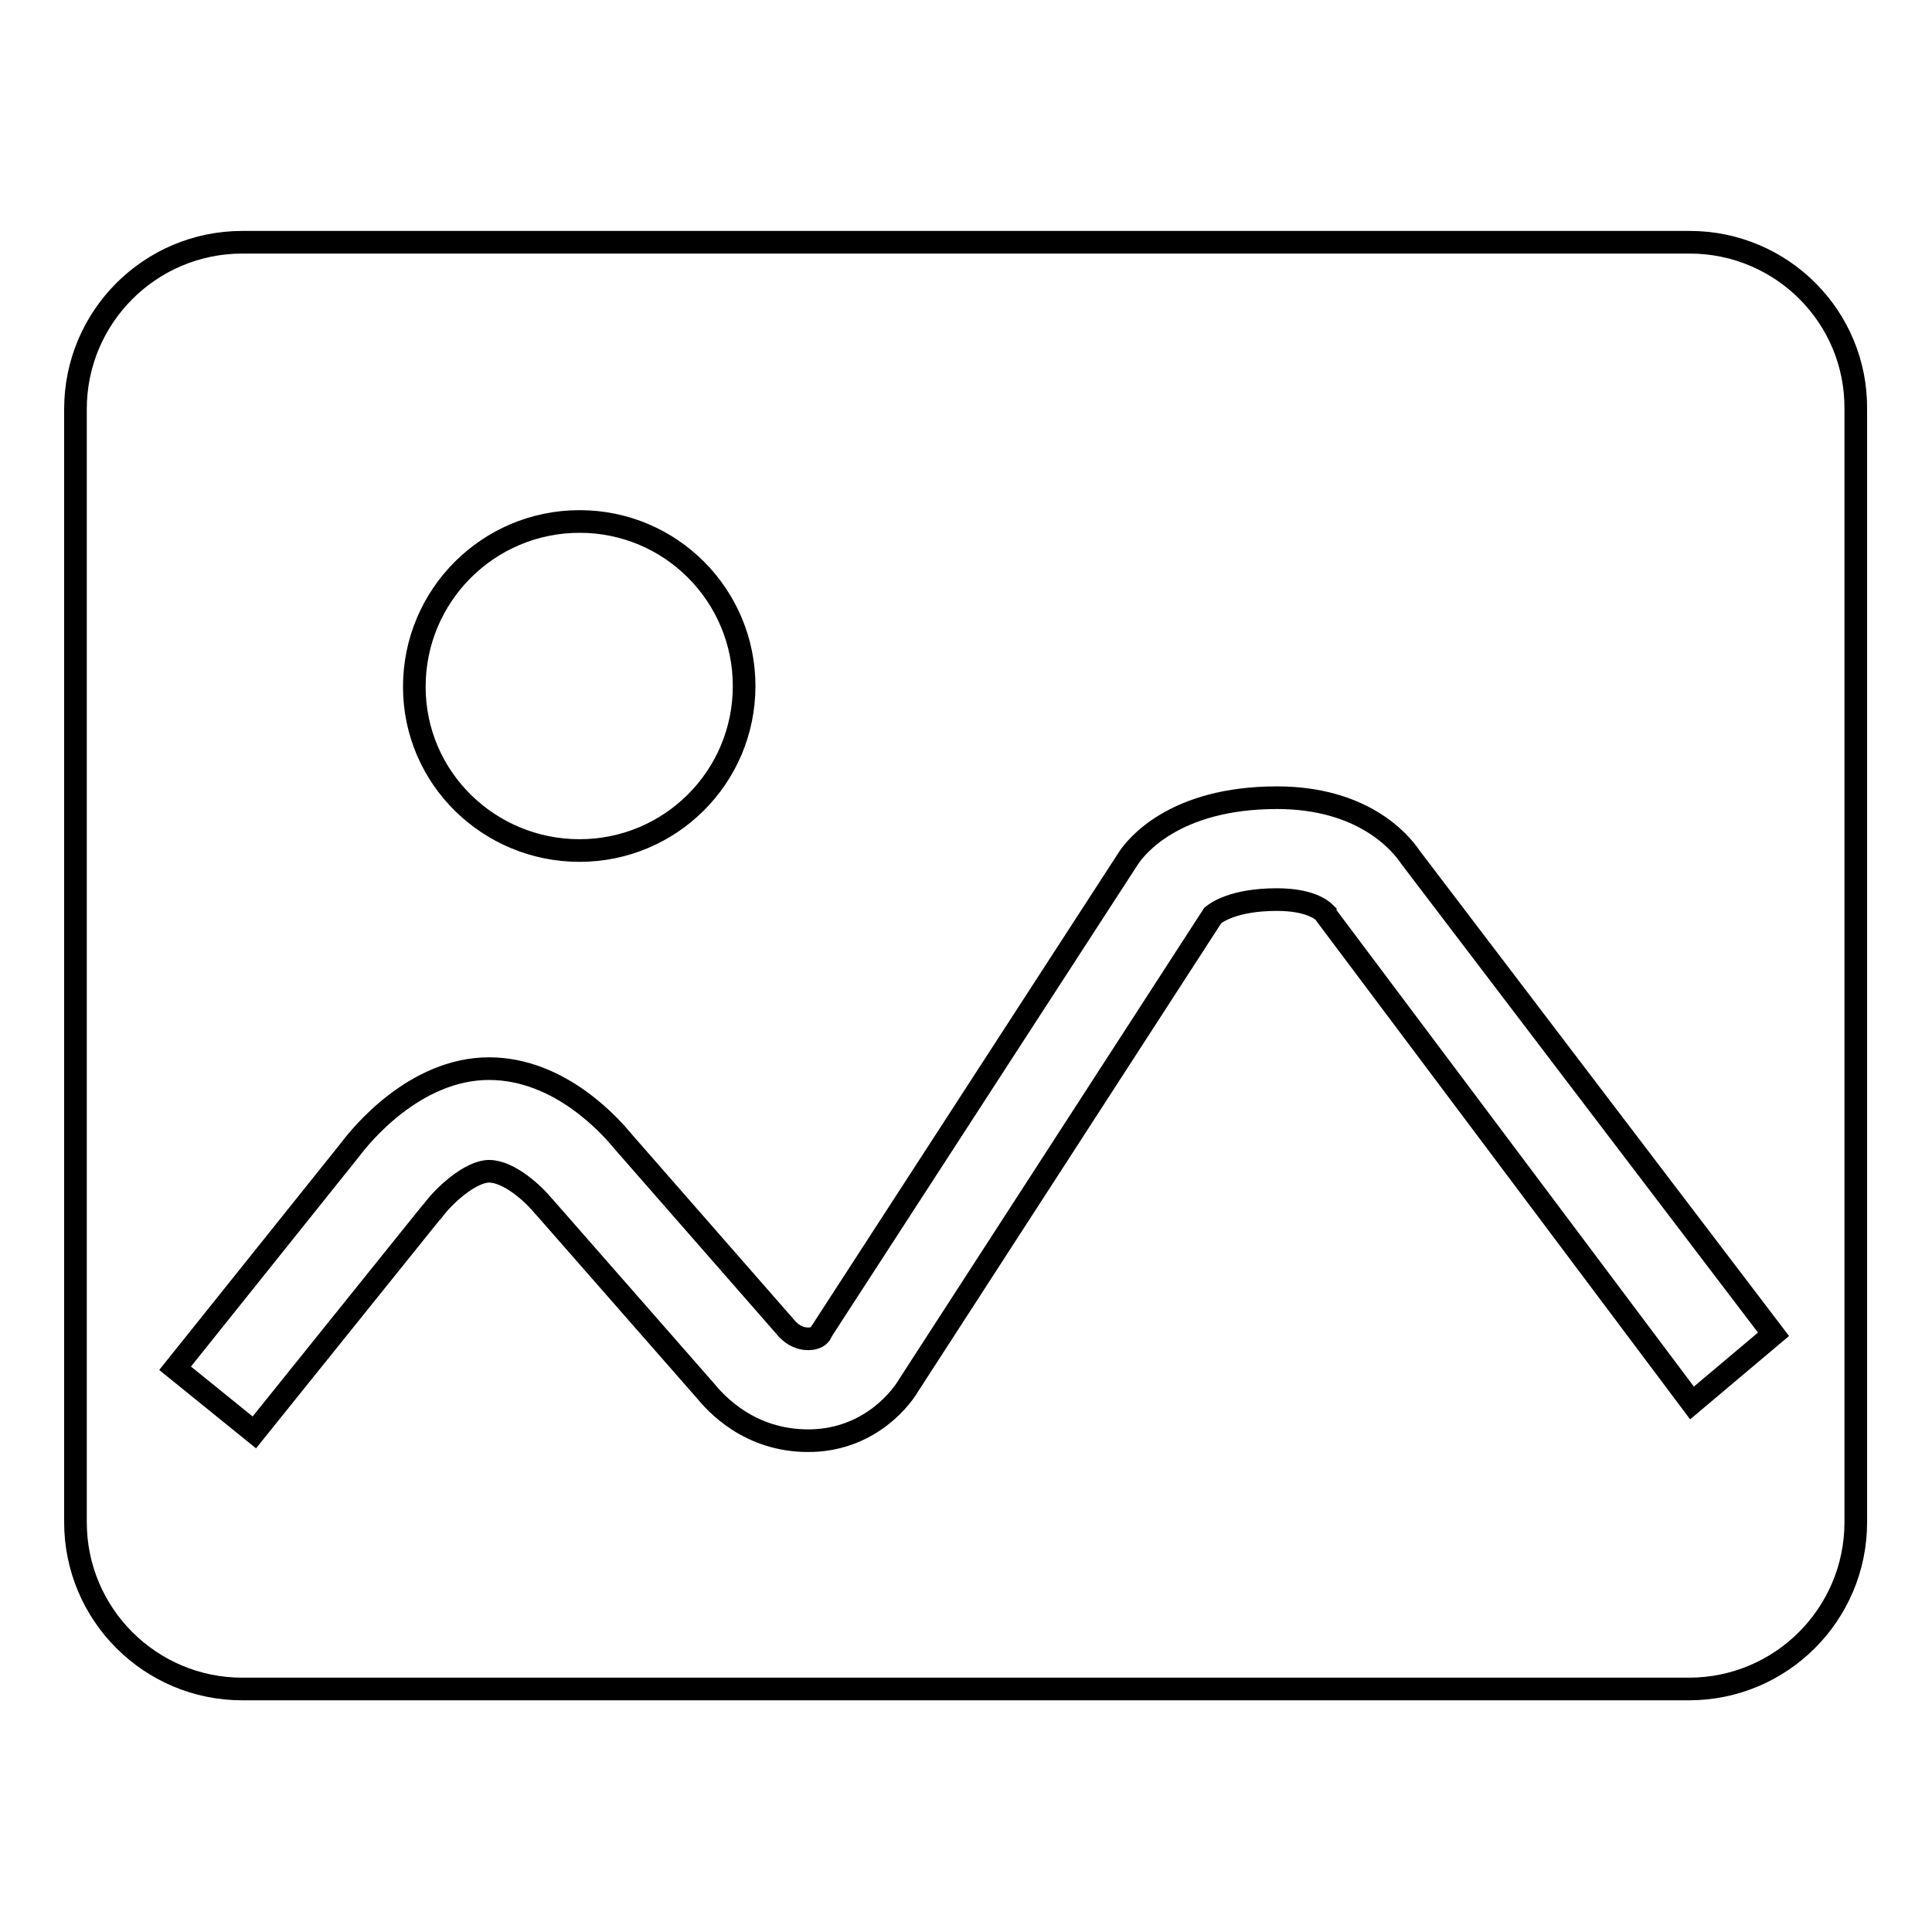
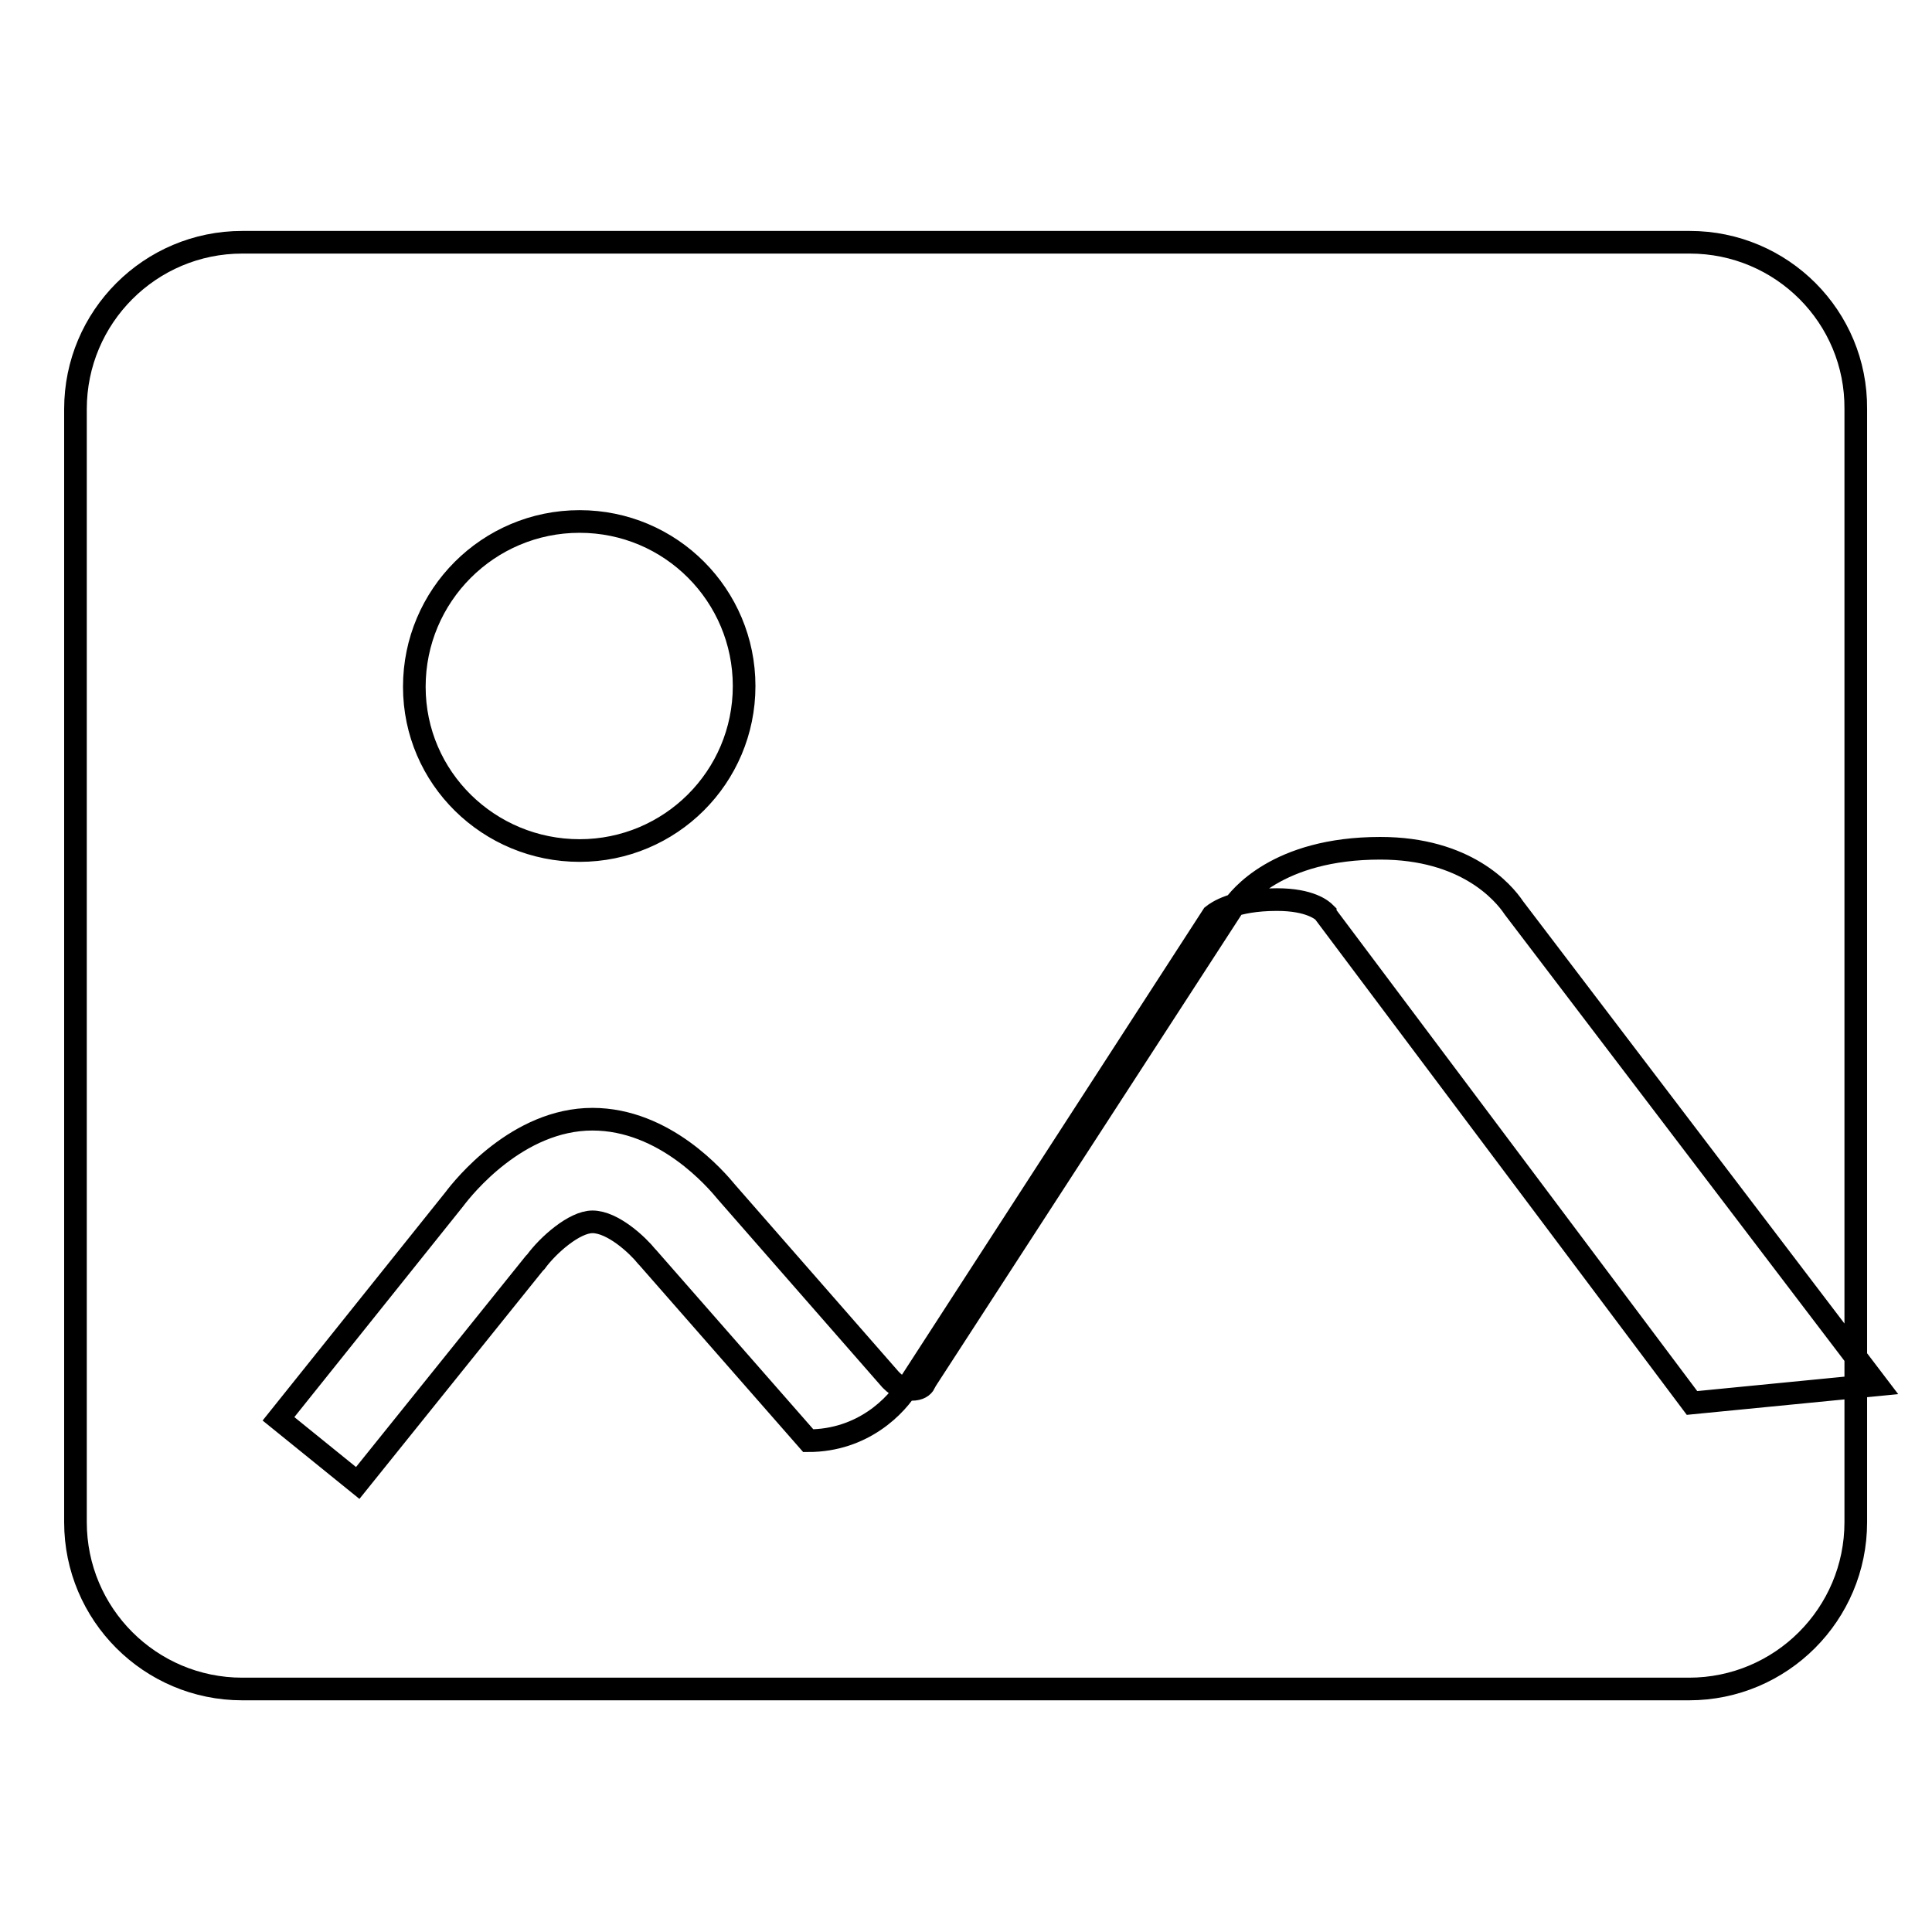
<svg xmlns="http://www.w3.org/2000/svg" version="1.1" x="0px" y="0px" viewBox="0 0 256 256" enable-background="new 0 0 256 256" xml:space="preserve">
  <g>
    <g>
-       <path stroke-width="3" fill-opacity="0" stroke="#000000" d="M223.9,32.1H32.1C19.9,32.1,10,42,10,54.2v147.5c0,12.2,9.9,22.1,22.1,22.1h191.7c12.2,0,22.1-9.9,22.1-22.1V54.2C246,42,236.1,32.1,223.9,32.1z M76.8,69.1c12.1,0,21.8,9.8,21.8,21.8c0,12.1-9.8,21.8-21.8,21.8S54.9,103.1,54.9,91C54.9,78.9,64.7,69.1,76.8,69.1z M224.2,185.9l-48.6-64.8l0-0.1c-0.4-0.4-2-1.8-6.4-1.8c-5.7,0-8,1.7-8.5,2.1l-40.2,62.1c-1.7,2.9-6.2,7.5-13.4,7.5c-7.9,0-12.3-5-13.7-6.7l-21.3-24.3l-0.1-0.1c-1.2-1.5-4.5-4.6-7.2-4.6c-2.4,0-5.9,3.1-7.5,5.3l-0.2,0.2l-23.4,29.1l-10.5-8.5l23.3-29.1c1.2-1.6,8.4-10.6,18.3-10.6c9.6,0,16.4,8,17.8,9.7l21.7,24.8l0.1,0.1c0.3,0.3,1.2,1.2,2.7,1.2c1,0,1.5-0.4,1.7-0.8l0-0.1l0.2-0.3l40.6-62.6c0.9-1.3,5.9-7.9,19.6-7.9c11.3,0,16.3,5.8,17.7,7.9l48.1,63.2L224.2,185.9z" />
-       <path stroke-width="3" fill-opacity="0" stroke="#000000" d="M116.9,98.5" />
+       <path stroke-width="3" fill-opacity="0" stroke="#000000" d="M223.9,32.1H32.1C19.9,32.1,10,42,10,54.2v147.5c0,12.2,9.9,22.1,22.1,22.1h191.7c12.2,0,22.1-9.9,22.1-22.1V54.2C246,42,236.1,32.1,223.9,32.1z M76.8,69.1c12.1,0,21.8,9.8,21.8,21.8c0,12.1-9.8,21.8-21.8,21.8S54.9,103.1,54.9,91C54.9,78.9,64.7,69.1,76.8,69.1z M224.2,185.9l-48.6-64.8l0-0.1c-0.4-0.4-2-1.8-6.4-1.8c-5.7,0-8,1.7-8.5,2.1l-40.2,62.1c-1.7,2.9-6.2,7.5-13.4,7.5l-21.3-24.3l-0.1-0.1c-1.2-1.5-4.5-4.6-7.2-4.6c-2.4,0-5.9,3.1-7.5,5.3l-0.2,0.2l-23.4,29.1l-10.5-8.5l23.3-29.1c1.2-1.6,8.4-10.6,18.3-10.6c9.6,0,16.4,8,17.8,9.7l21.7,24.8l0.1,0.1c0.3,0.3,1.2,1.2,2.7,1.2c1,0,1.5-0.4,1.7-0.8l0-0.1l0.2-0.3l40.6-62.6c0.9-1.3,5.9-7.9,19.6-7.9c11.3,0,16.3,5.8,17.7,7.9l48.1,63.2L224.2,185.9z" />
    </g>
  </g>
</svg>